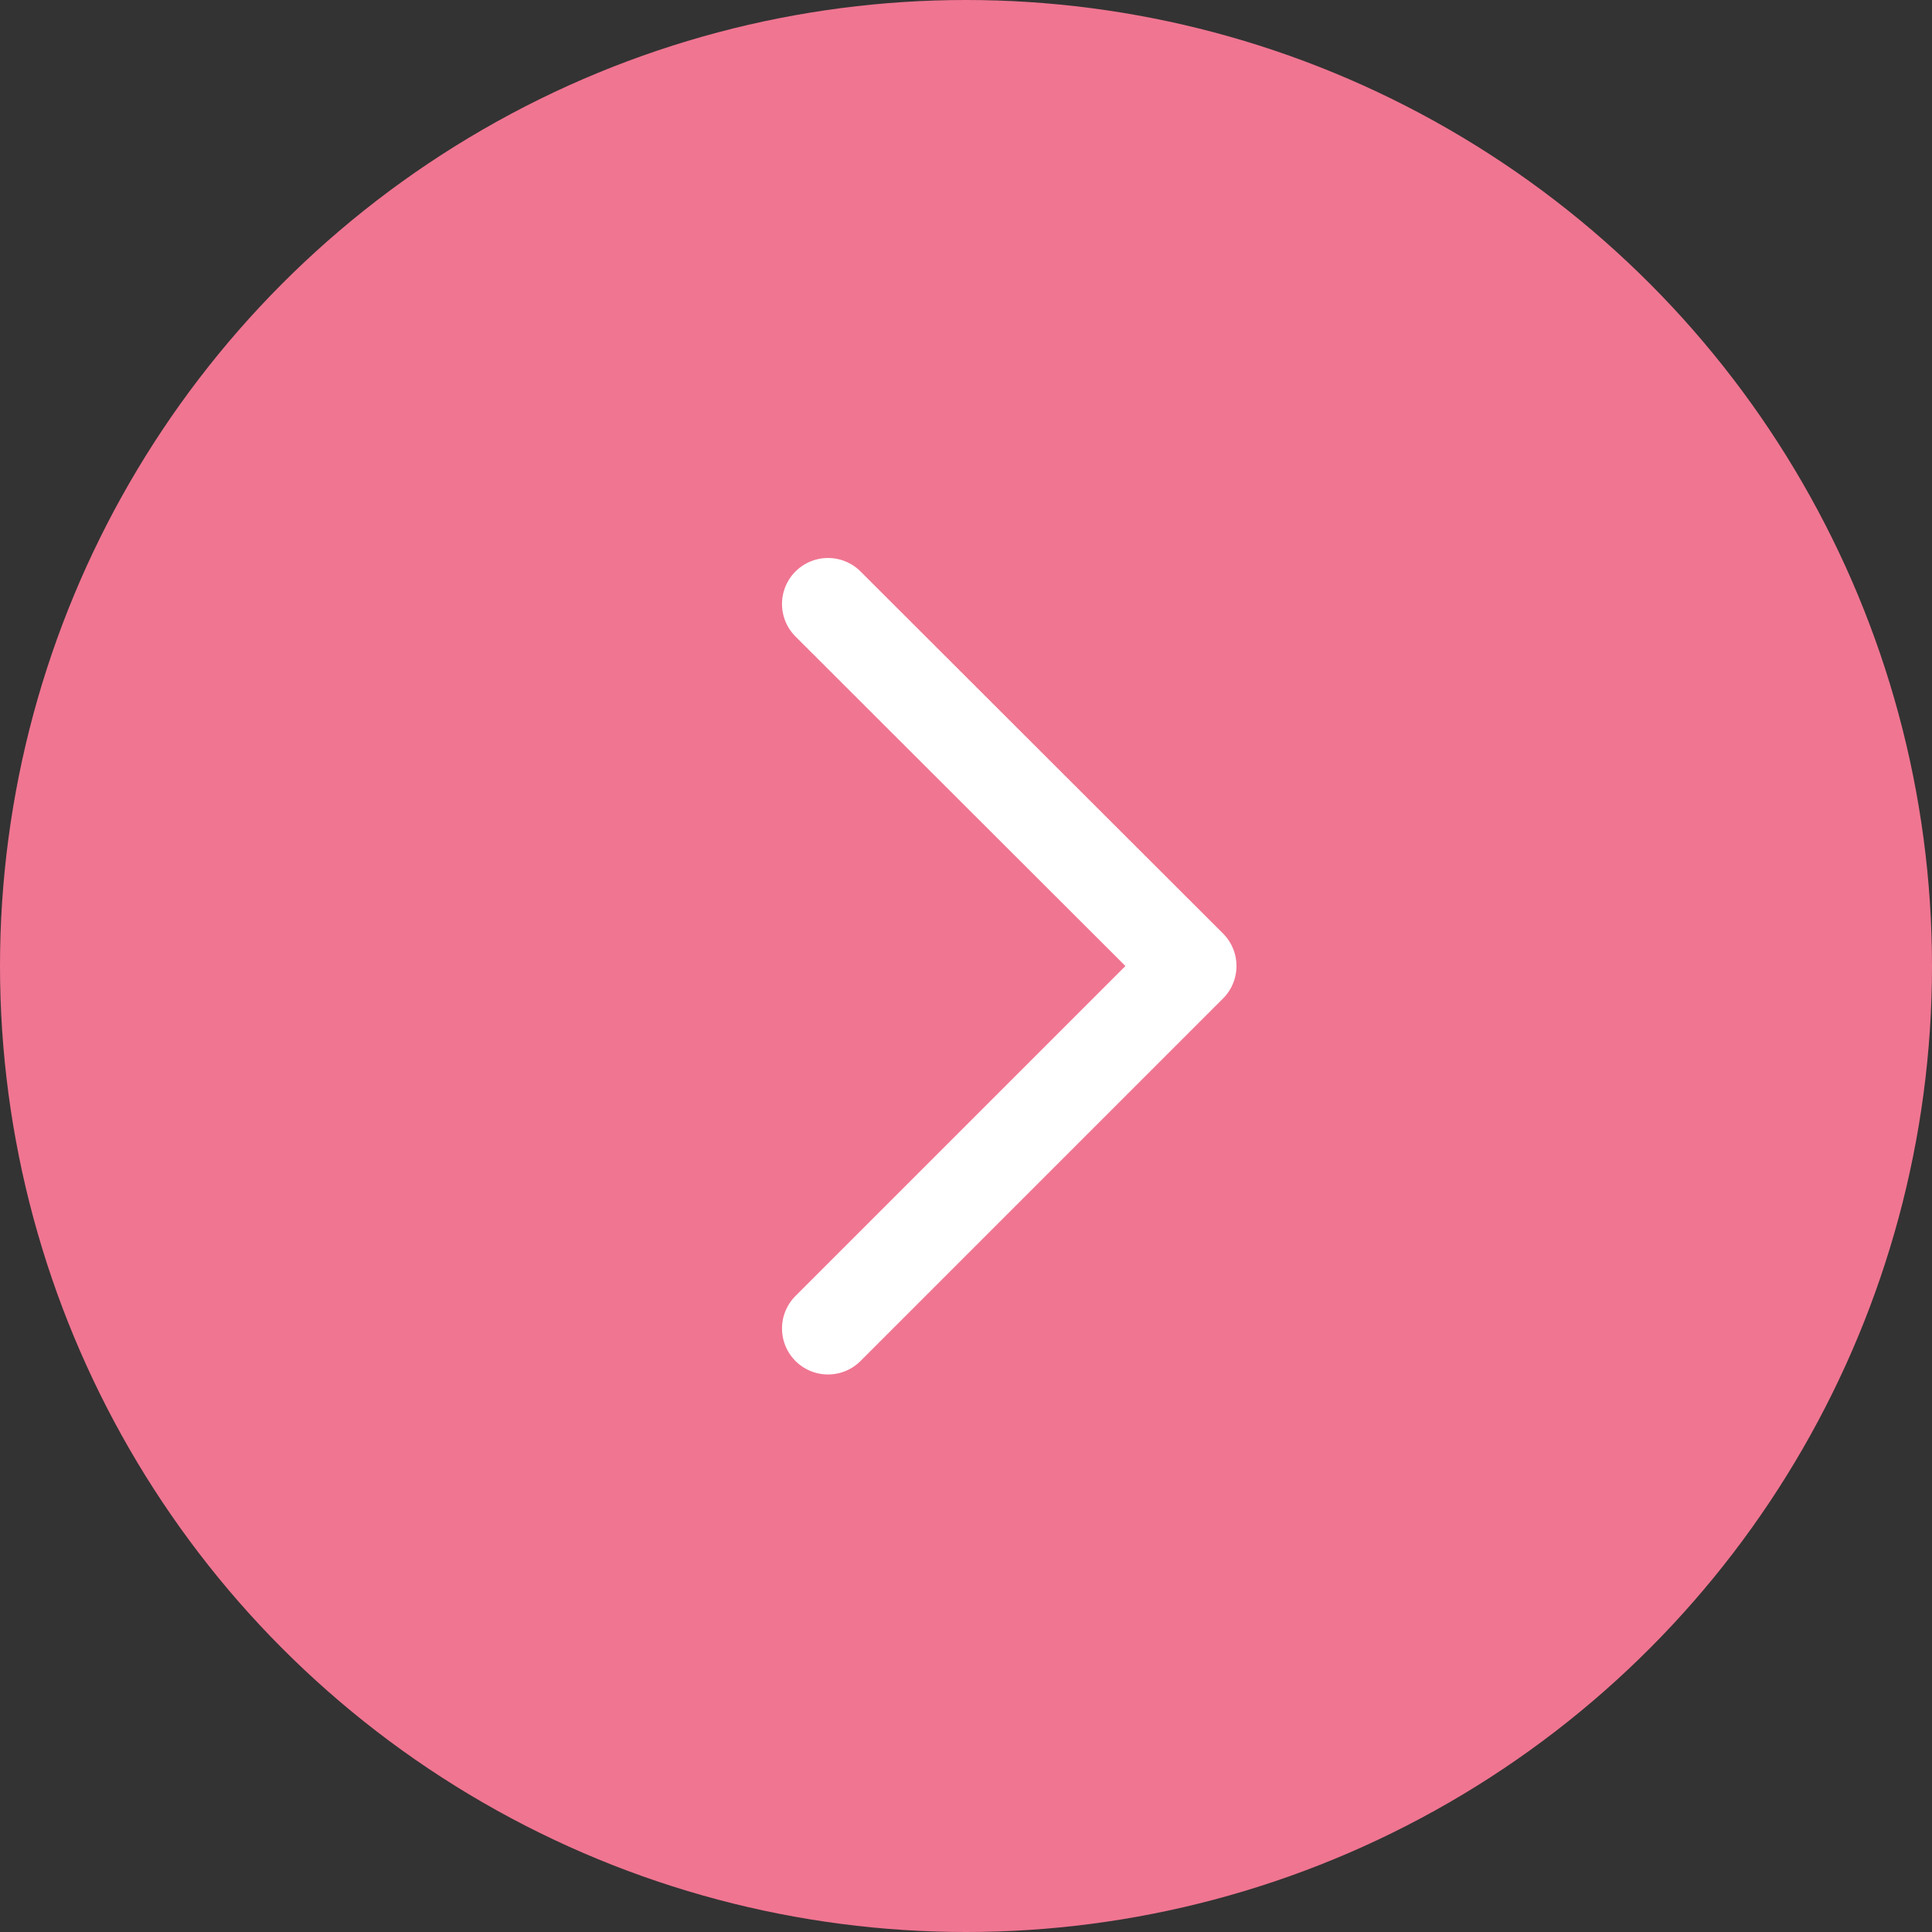
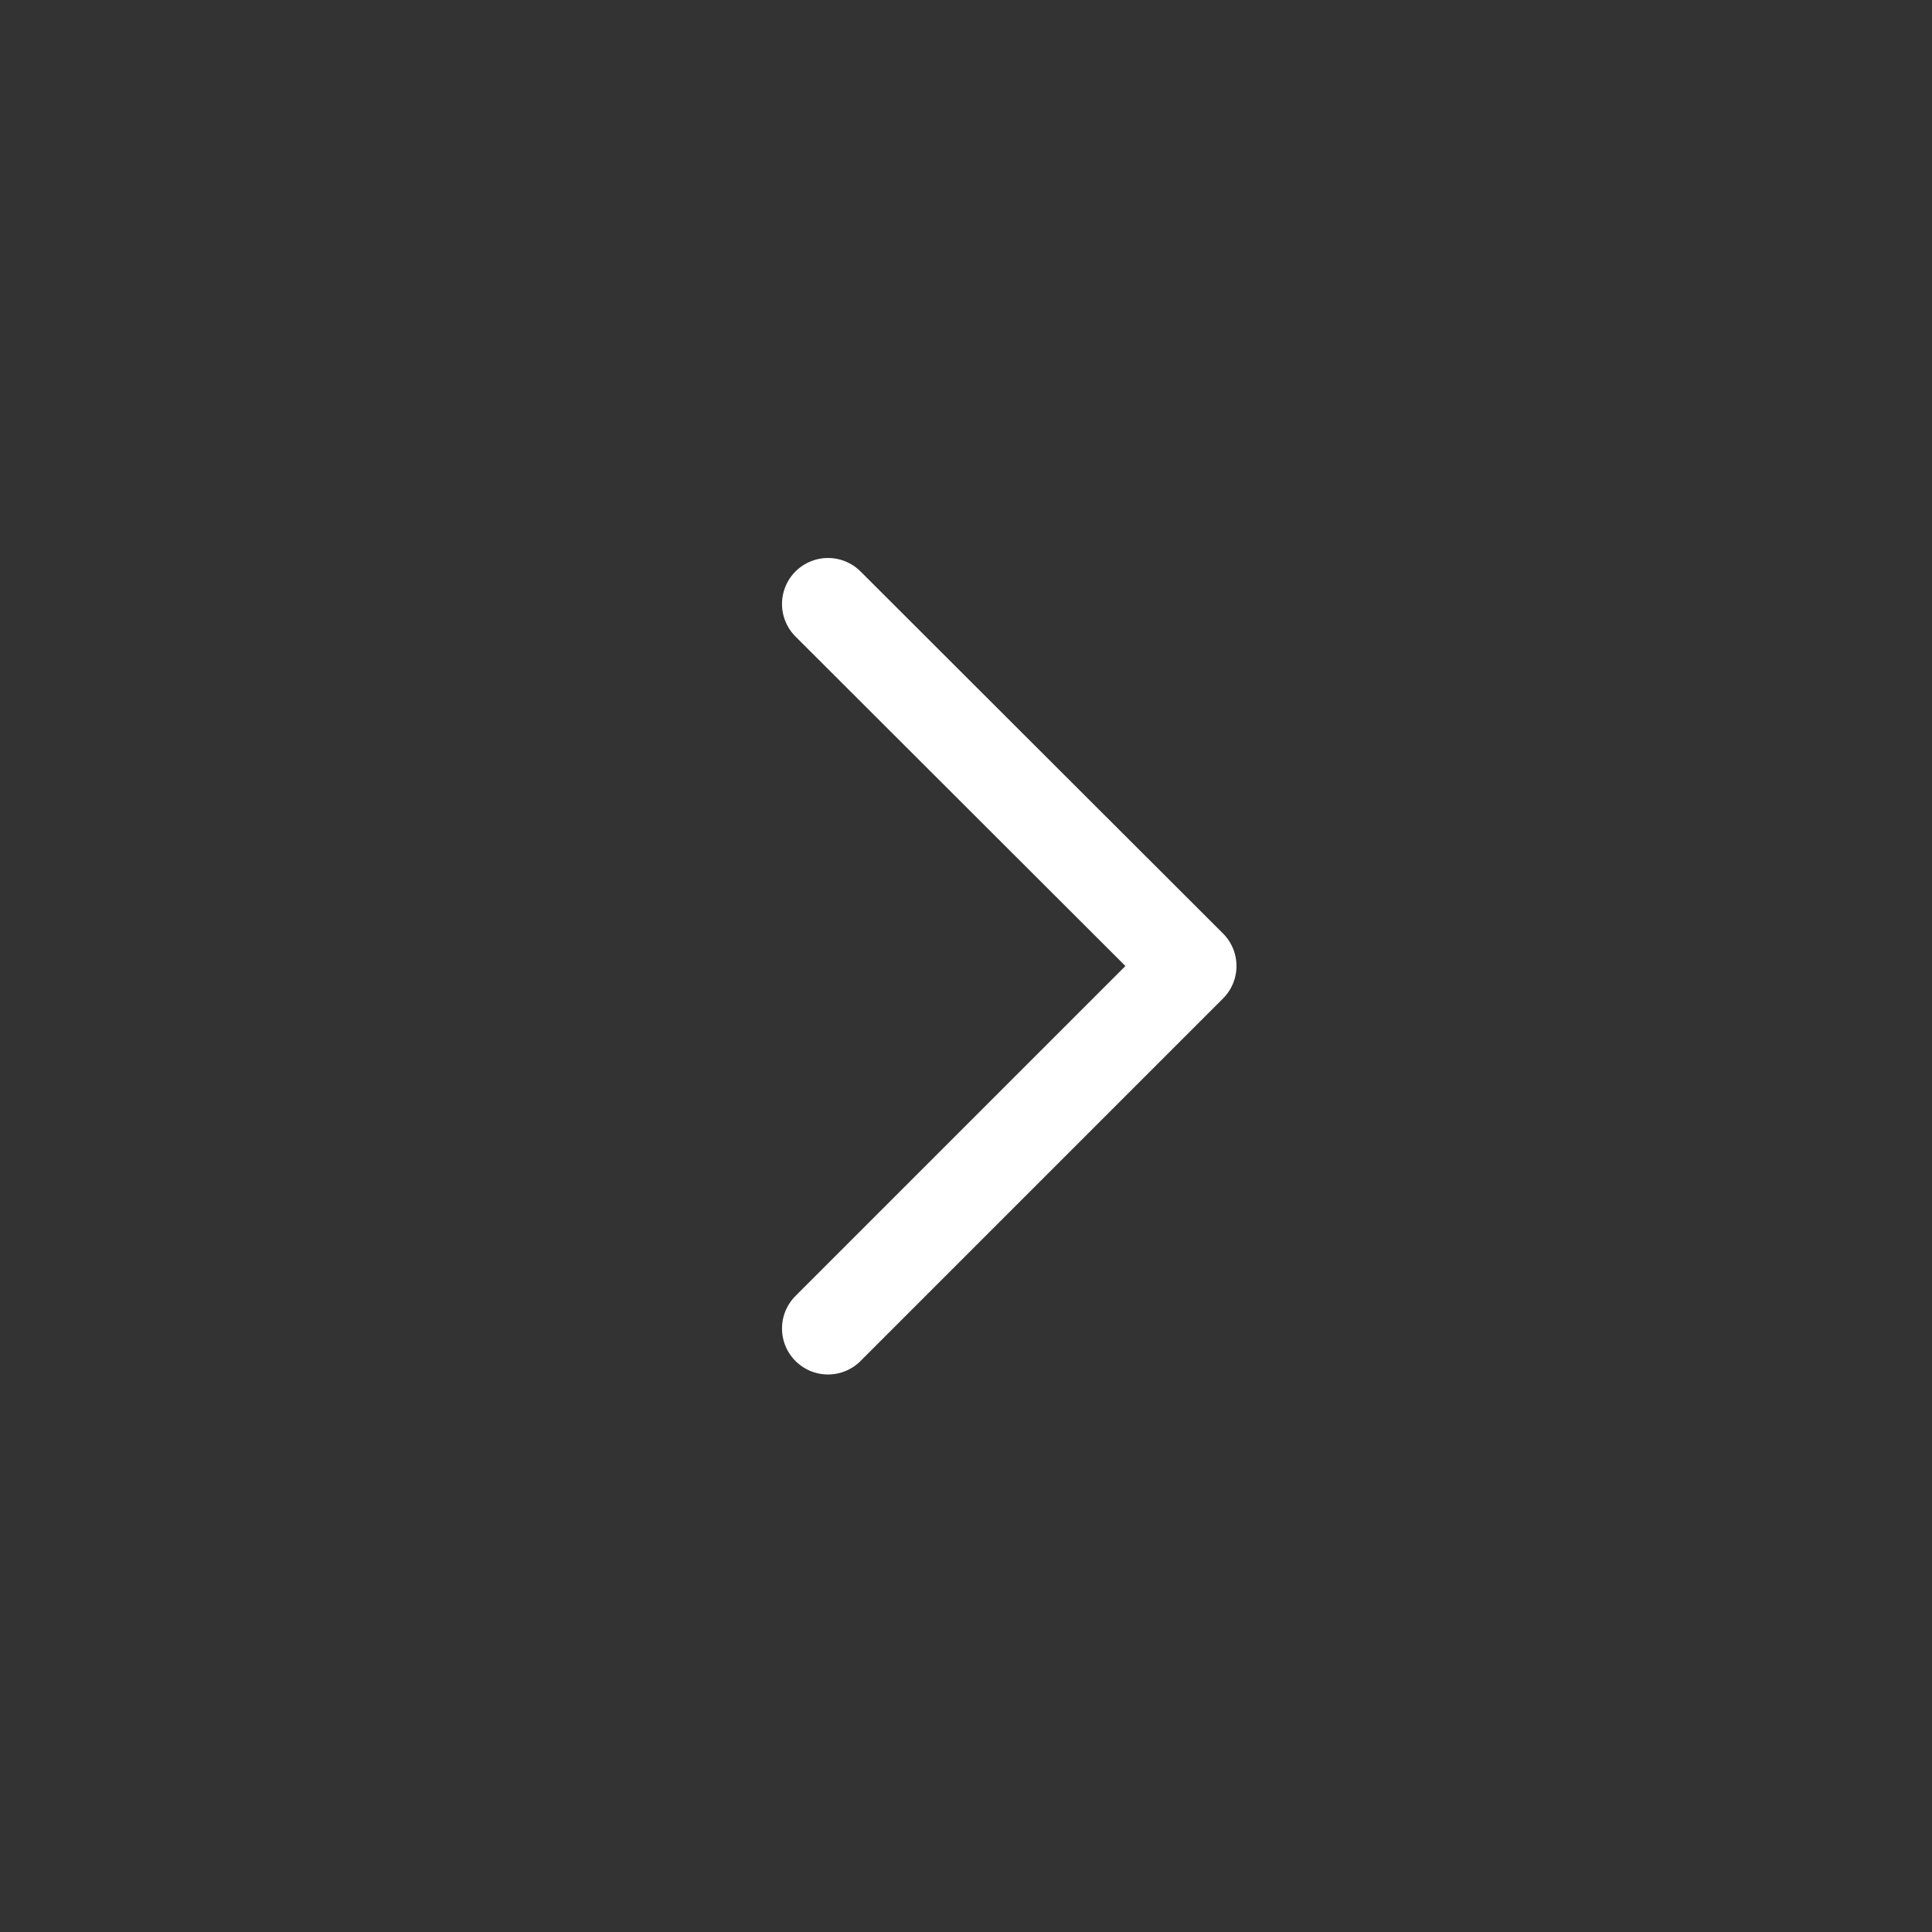
<svg xmlns="http://www.w3.org/2000/svg" viewBox="0 0 42 42">
  <rect x="0" y="0" width="42" height="42" fill="#333333" stroke="none" />
  <defs>
    <style>.a{fill:#f07591;}.b{fill:none;stroke:#fff;stroke-linecap:round;stroke-linejoin:round;stroke-width:2px;}</style>
  </defs>
-   <circle class="a" cx="21" cy="21" r="21" />
  <polyline class="b" points="18 13.13 25.88 21 18 28.88" />
</svg>